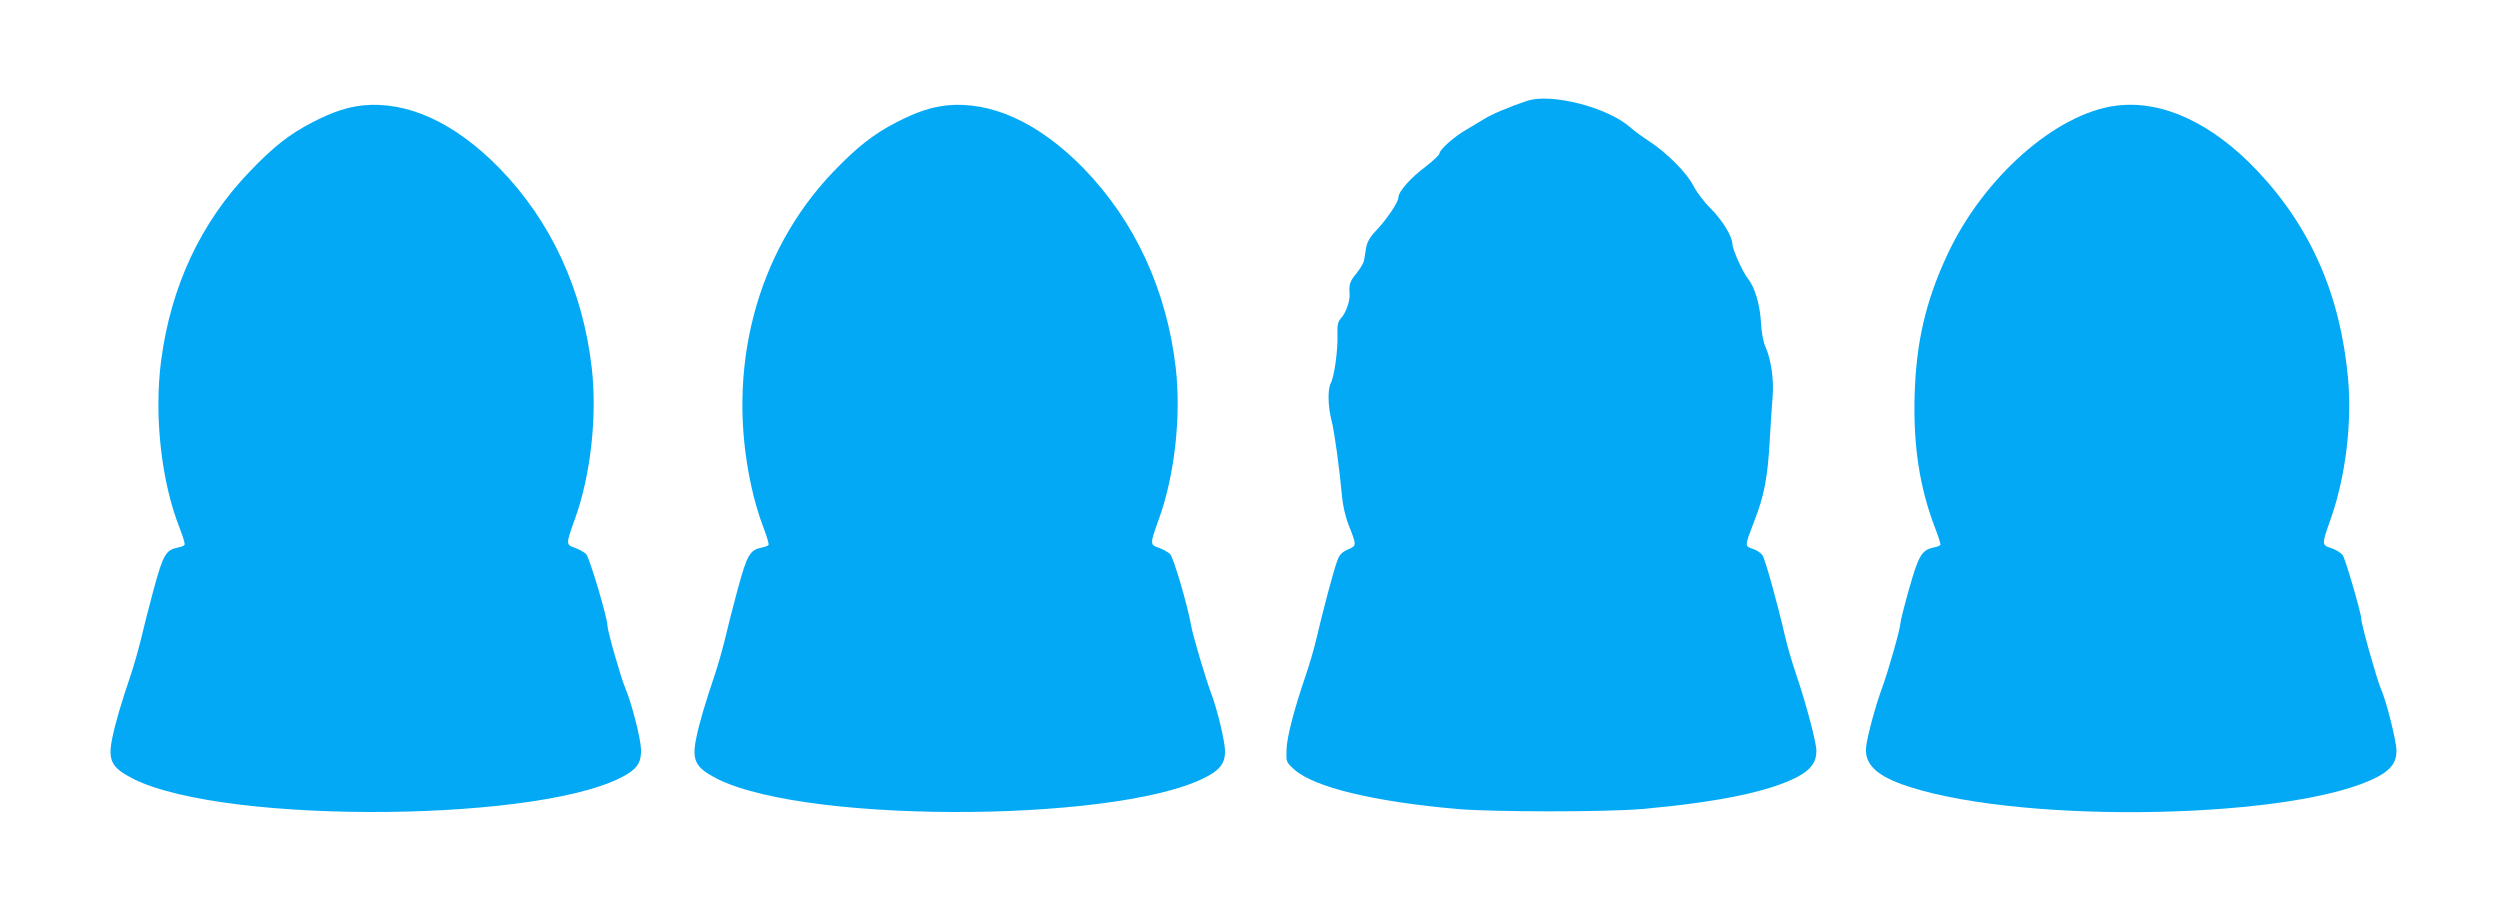
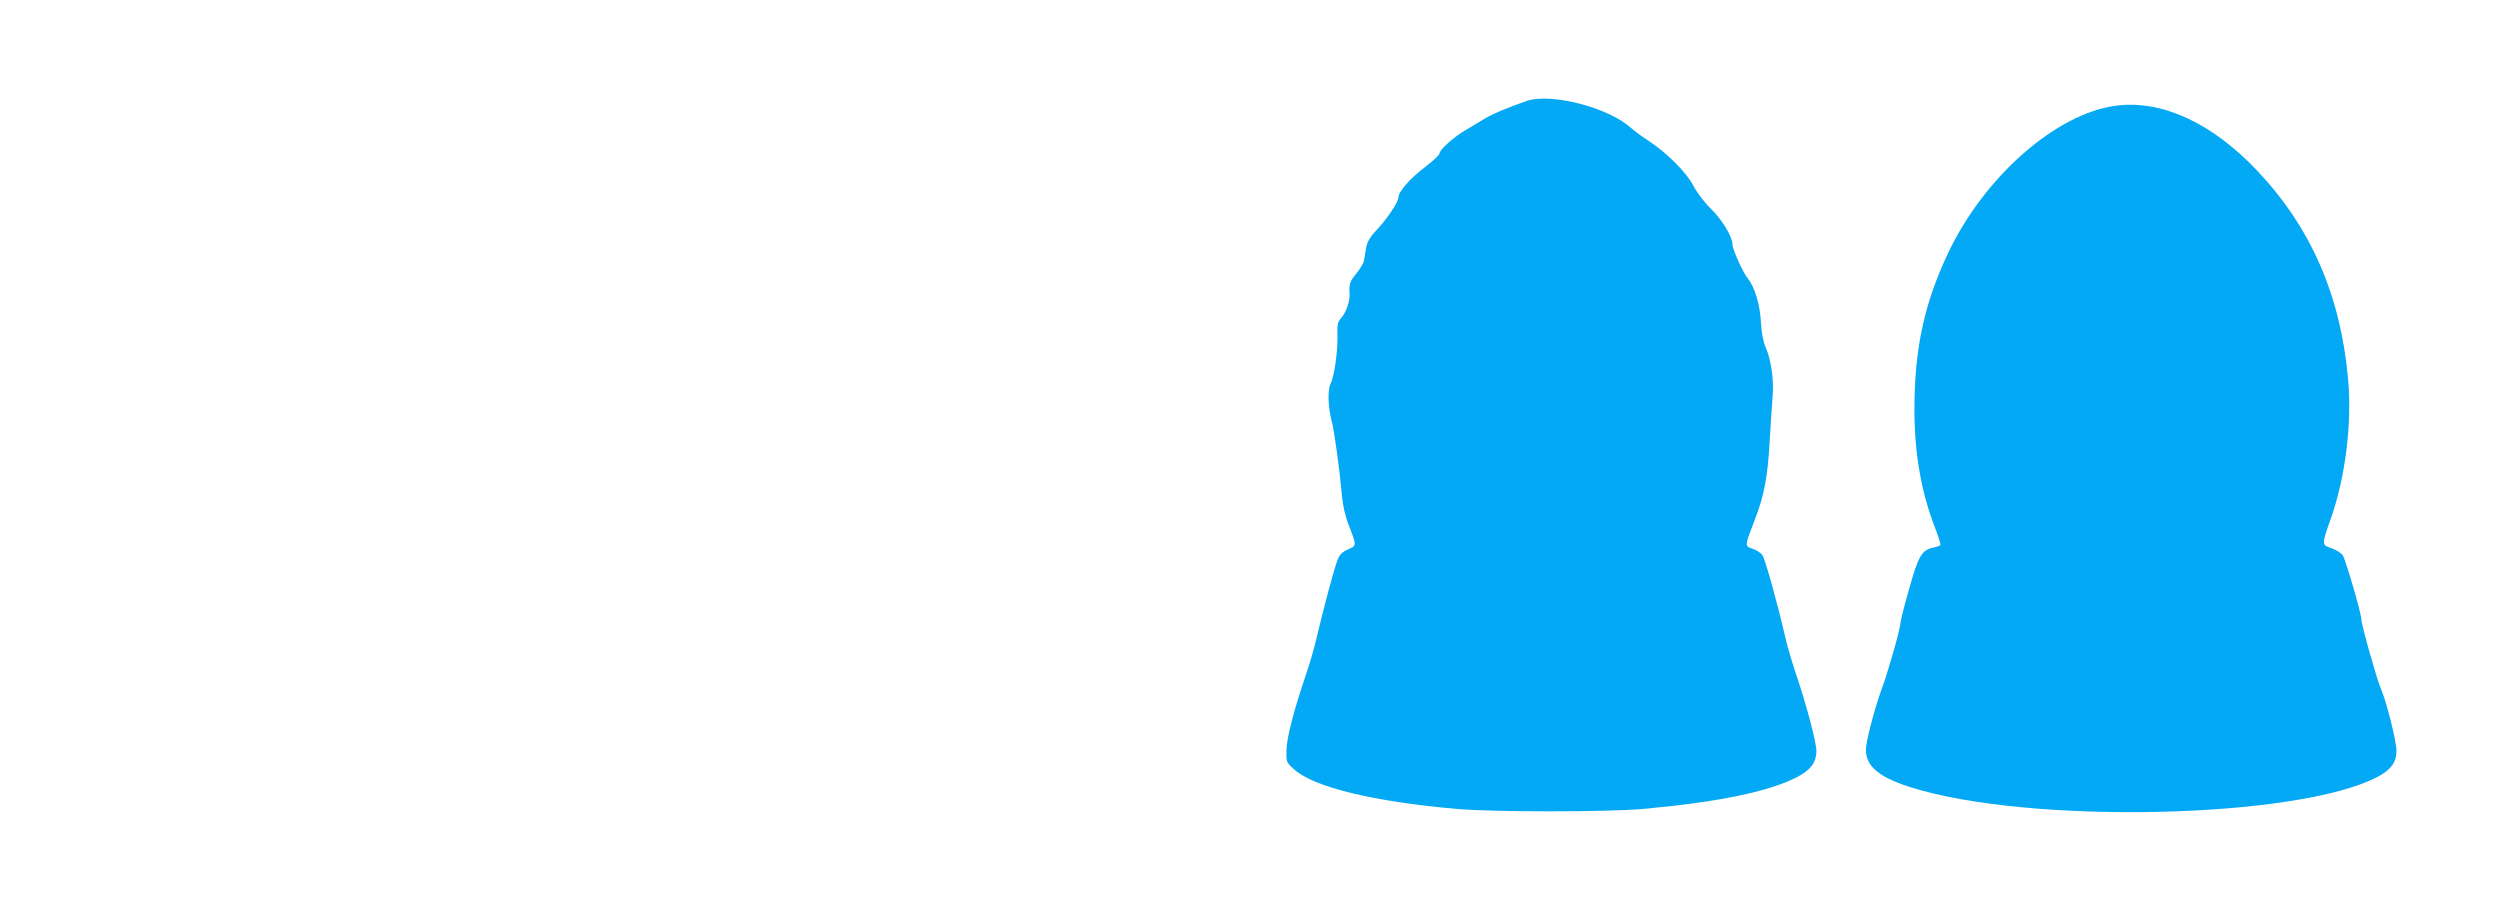
<svg xmlns="http://www.w3.org/2000/svg" version="1.0" width="1280pt" height="464pt" viewBox="0 0 1280 464" preserveAspectRatio="xMidYMid meet">
  <g transform="translate(0,464) scale(0.1,-0.1)" fill="#03a9f4" stroke="none">
    <path d="M7820 4124 c-94 -31 -185 -70 -224 -95 -23 -14 -63 -38 -90 -54 -59 -33 -136 -102 -136 -121 0 -7 -33 -38 -72 -68 -75 -56 -138 -127 -138 -156 0 -24 -56 -108 -110 -166 -35 -36 -50 -63 -55 -90 -3 -22 -9 -51 -11 -67 -3 -15 -21 -45 -40 -68 -33 -39 -38 -57 -34 -107 2 -33 -19 -94 -43 -120 -17 -19 -21 -34 -19 -85 2 -82 -16 -214 -35 -250 -16 -32 -14 -121 5 -192 13 -46 41 -251 52 -375 4 -53 17 -111 34 -155 43 -110 43 -108 -2 -128 -30 -13 -44 -27 -54 -55 -17 -41 -74 -257 -108 -402 -12 -52 -36 -133 -52 -180 -61 -178 -100 -325 -101 -389 -2 -63 -2 -63 41 -102 102 -90 404 -163 832 -201 189 -16 763 -16 950 0 387 35 650 89 794 165 68 36 96 75 96 132 0 44 -51 236 -103 390 -19 55 -45 143 -57 195 -40 174 -102 395 -116 417 -7 11 -30 27 -50 33 -42 14 -42 12 9 145 50 127 68 226 78 410 5 88 12 190 15 227 7 81 -8 188 -36 250 -13 29 -21 75 -24 129 -5 89 -31 178 -67 223 -27 34 -79 150 -79 176 0 38 -52 124 -111 182 -32 31 -71 83 -88 115 -33 67 -136 170 -226 229 -33 21 -78 54 -99 73 -117 102 -403 175 -526 135z" />
-     <path d="M1855 4100 c-79 -9 -152 -33 -255 -86 -118 -61 -200 -125 -323 -254 -250 -260 -402 -587 -452 -966 -37 -282 1 -621 95 -858 17 -43 28 -81 25 -85 -2 -5 -17 -11 -33 -14 -63 -13 -76 -35 -125 -214 -25 -92 -55 -211 -67 -263 -13 -52 -36 -133 -52 -180 -48 -142 -77 -240 -93 -318 -24 -116 -5 -153 110 -211 479 -237 2131 -220 2527 26 54 33 72 65 70 126 -1 55 -49 241 -82 318 -23 55 -90 290 -90 317 0 39 -92 348 -109 365 -10 10 -35 24 -57 32 -47 16 -47 18 -1 146 81 223 115 525 87 774 -46 401 -209 753 -473 1024 -229 234 -472 345 -702 321z" />
-     <path d="M4845 4100 c-79 -9 -152 -33 -255 -86 -118 -61 -200 -125 -324 -254 -395 -413 -551 -1013 -419 -1610 13 -63 40 -155 59 -203 19 -49 32 -92 29 -97 -2 -4 -17 -10 -33 -13 -63 -13 -76 -35 -125 -214 -25 -92 -55 -211 -67 -263 -13 -52 -36 -133 -52 -180 -48 -142 -77 -240 -93 -318 -24 -116 -5 -153 110 -211 479 -237 2131 -220 2527 26 52 32 72 66 70 121 -1 48 -39 207 -68 284 -33 89 -94 295 -105 353 -18 104 -90 349 -108 368 -10 10 -35 24 -57 32 -47 16 -47 18 -1 146 81 223 115 525 87 774 -46 400 -210 754 -473 1024 -229 234 -473 345 -702 321z" />
+     <path d="M1855 4100 z" />
    <path d="M10835 4099 c-309 -39 -683 -370 -866 -766 -109 -234 -158 -444 -166 -713 -8 -263 26 -479 105 -684 17 -44 29 -82 27 -86 -3 -4 -18 -10 -34 -13 -62 -13 -78 -41 -126 -211 -25 -87 -45 -168 -45 -178 0 -26 -64 -251 -94 -331 -30 -80 -73 -236 -81 -297 -12 -93 53 -155 222 -209 605 -194 1989 -164 2397 52 68 36 96 75 96 133 0 49 -53 259 -80 318 -20 45 -100 329 -100 356 0 29 -80 303 -95 327 -8 11 -33 28 -57 36 -52 17 -52 17 -4 152 75 213 109 489 88 717 -39 428 -191 774 -465 1064 -232 245 -488 363 -722 333z" />
  </g>
</svg>